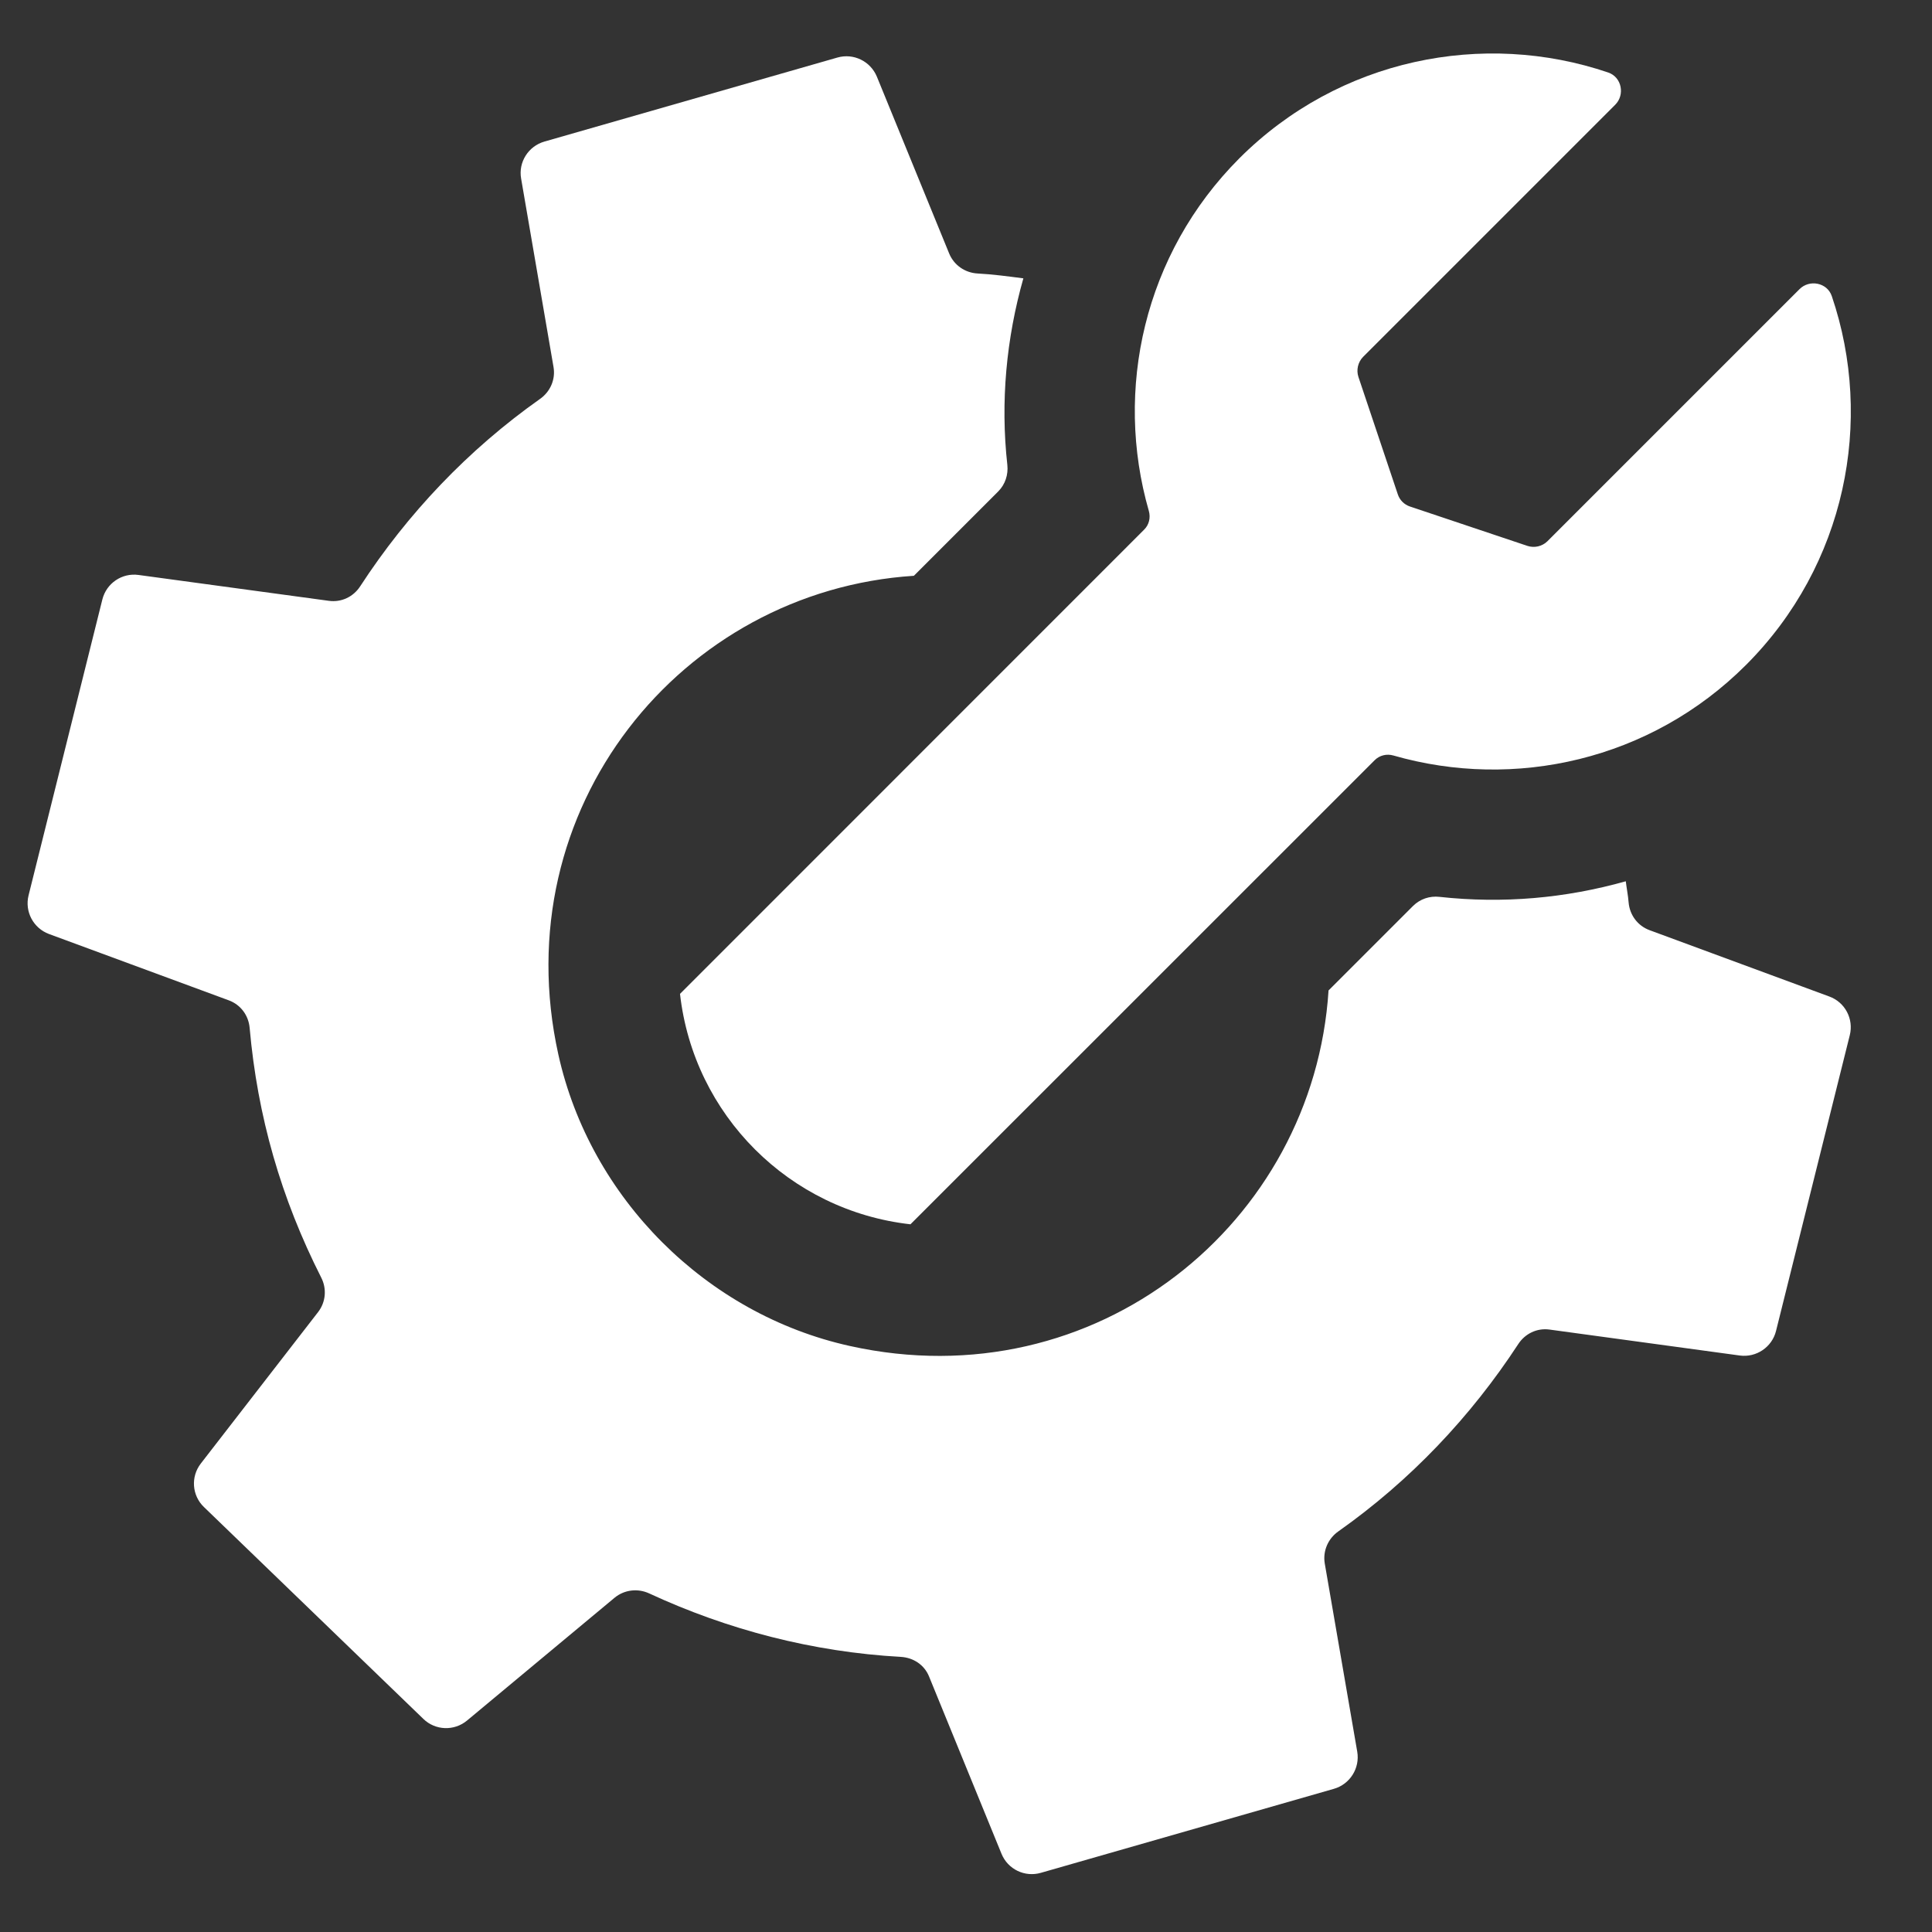
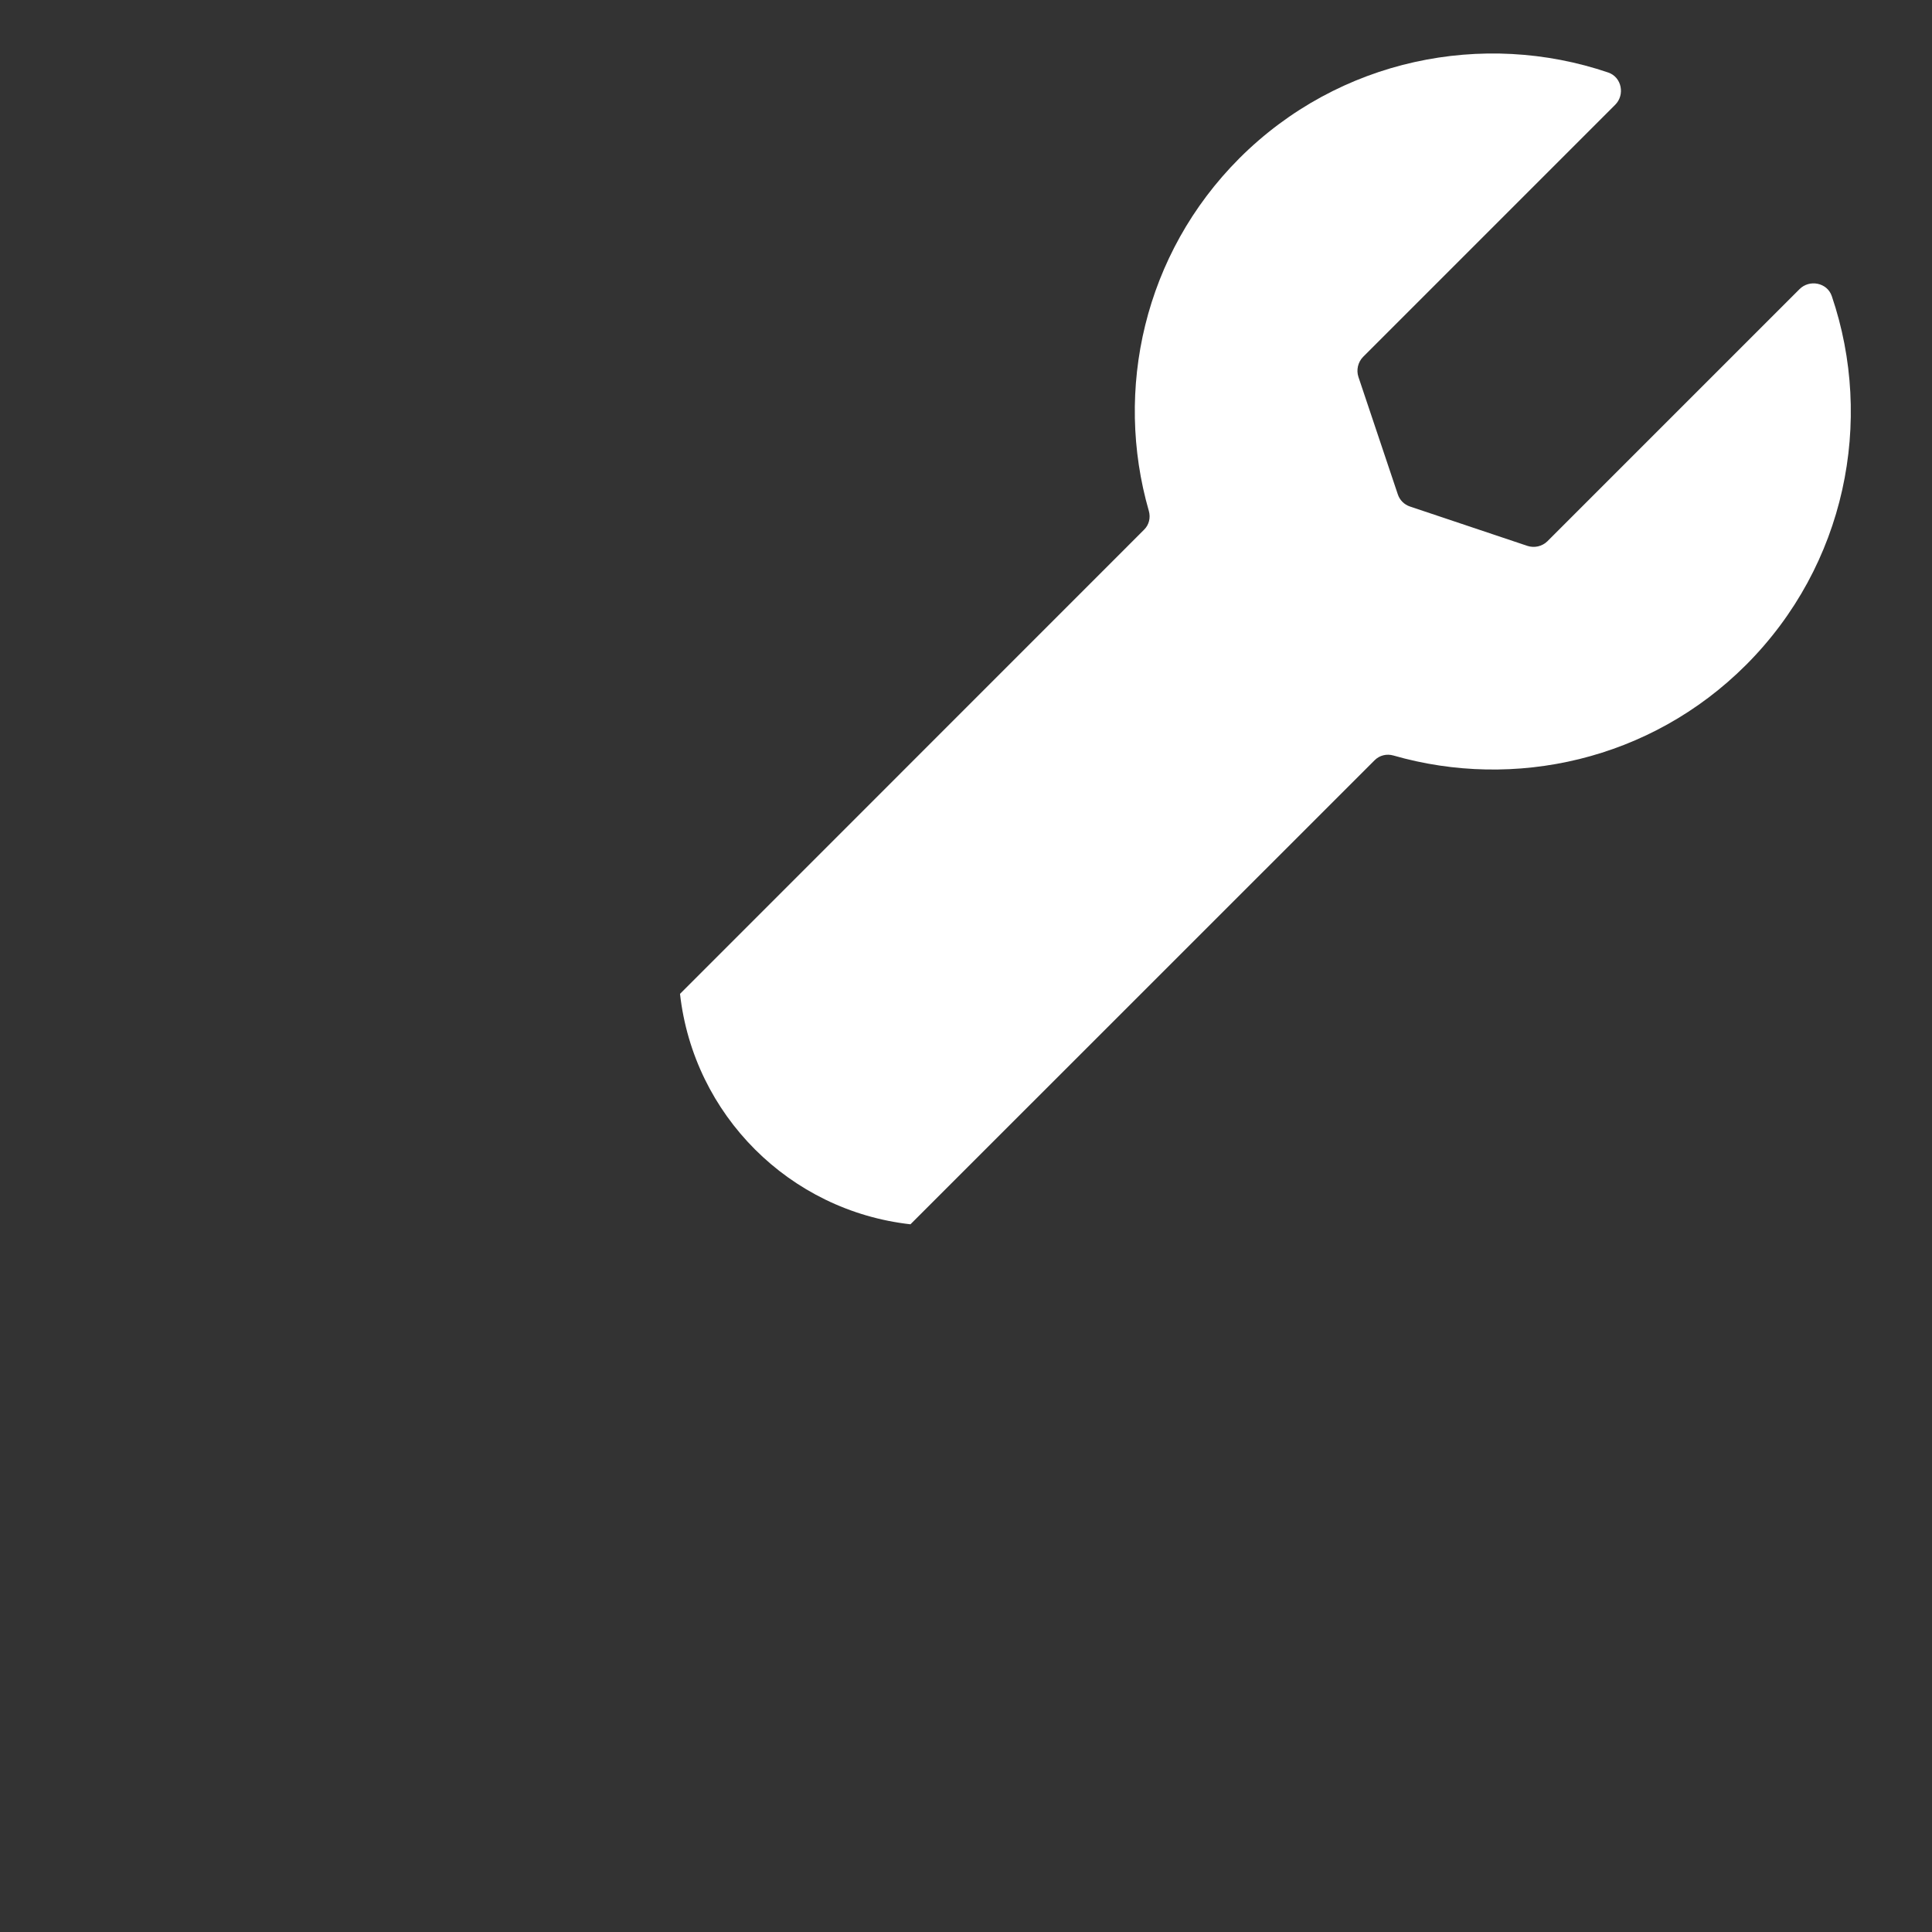
<svg xmlns="http://www.w3.org/2000/svg" width="100" zoomAndPan="magnify" viewBox="0 0 75 75" height="100" preserveAspectRatio="xMidYMid meet" version="1.0">
  <rect x="0" y="0" width="75" height="75" fill="#333333" stroke="none" />
  <defs>
    <clipPath id="1b3fccff47">
-       <path d="M 1.07 2 L 72 2 L 72 73 L 1.07 73 Z M 1.07 2 " clip-rule="nonzero" />
-     </clipPath>
+       </clipPath>
  </defs>
  <g clip-path="url(#1b3fccff47)">
-     <path fill="#ffffff" d="M 71.809 40.184 L 68.945 51.668 C 68.789 52.297 68.18 52.707 67.539 52.621 L 60.148 51.613 C 59.664 51.547 59.199 51.773 58.934 52.184 C 57.098 54.992 54.75 57.477 51.953 59.449 C 51.555 59.73 51.348 60.207 51.426 60.688 L 52.688 68 C 52.797 68.641 52.406 69.262 51.785 69.441 L 40.406 72.703 C 39.781 72.883 39.125 72.566 38.879 71.965 C 38.152 70.184 36.691 66.617 36.066 65.082 C 35.883 64.629 35.457 64.348 34.969 64.32 C 31.547 64.129 28.242 63.266 25.199 61.855 C 24.758 61.652 24.242 61.711 23.863 62.02 L 18.133 66.789 C 17.633 67.207 16.898 67.18 16.434 66.727 L 7.918 58.504 C 7.449 58.055 7.398 57.324 7.797 56.812 L 12.352 50.93 C 12.648 50.543 12.691 50.027 12.469 49.594 C 10.91 46.516 9.996 43.34 9.691 39.902 C 9.648 39.414 9.34 39 8.879 38.832 L 1.902 36.258 C 1.293 36.031 0.953 35.387 1.109 34.758 L 3.973 23.273 C 4.129 22.645 4.734 22.23 5.379 22.32 L 12.766 23.324 C 13.254 23.391 13.719 23.168 13.984 22.758 C 15.816 19.945 18.168 17.461 20.961 15.488 C 21.363 15.207 21.57 14.73 21.488 14.25 L 20.23 6.934 C 20.117 6.297 20.508 5.676 21.133 5.496 L 32.508 2.234 C 33.133 2.055 33.789 2.375 34.039 2.973 L 36.848 9.844 C 37.035 10.297 37.465 10.59 37.949 10.617 C 38.547 10.648 39.141 10.73 39.727 10.805 C 39.066 13.137 38.832 15.594 39.105 18.051 C 39.145 18.426 39.023 18.801 38.758 19.07 L 35.477 22.352 C 26.449 22.934 19.559 31.391 21.676 40.941 C 22.914 46.516 27.414 51.016 32.988 52.25 C 42.535 54.371 50.996 47.48 51.574 38.449 L 54.855 35.168 C 55.129 34.898 55.5 34.773 55.879 34.816 C 58.352 35.086 60.766 34.871 63.113 34.211 C 63.145 34.484 63.203 34.766 63.223 35.035 C 63.266 35.523 63.574 35.938 64.035 36.109 L 71.012 38.684 C 71.625 38.906 71.965 39.555 71.809 40.184 Z M 71.809 40.184 " fill-opacity="1" fill-rule="nonzero" />
-   </g>
+     </g>
  <path fill="#ffffff" d="M 71.109 11.492 C 72.758 16.34 71.652 21.941 67.777 25.816 C 64.07 29.52 58.789 30.68 54.09 29.328 C 53.832 29.254 53.555 29.32 53.363 29.512 L 35.344 47.527 C 30.645 47 26.926 43.281 26.398 38.582 L 44.414 20.562 C 44.605 20.375 44.672 20.098 44.598 19.836 C 43.246 15.137 44.406 9.859 48.109 6.148 C 51.984 2.273 57.586 1.168 62.434 2.816 C 62.957 2.996 63.09 3.684 62.699 4.07 L 52.914 13.855 C 52.715 14.059 52.645 14.363 52.734 14.633 L 54.262 19.188 C 54.336 19.414 54.512 19.59 54.738 19.664 L 59.293 21.191 C 59.566 21.281 59.867 21.211 60.07 21.012 L 69.855 11.227 C 70.242 10.836 70.93 10.969 71.109 11.492 Z M 71.109 11.492 " fill-opacity="1" fill-rule="nonzero" />
</svg>